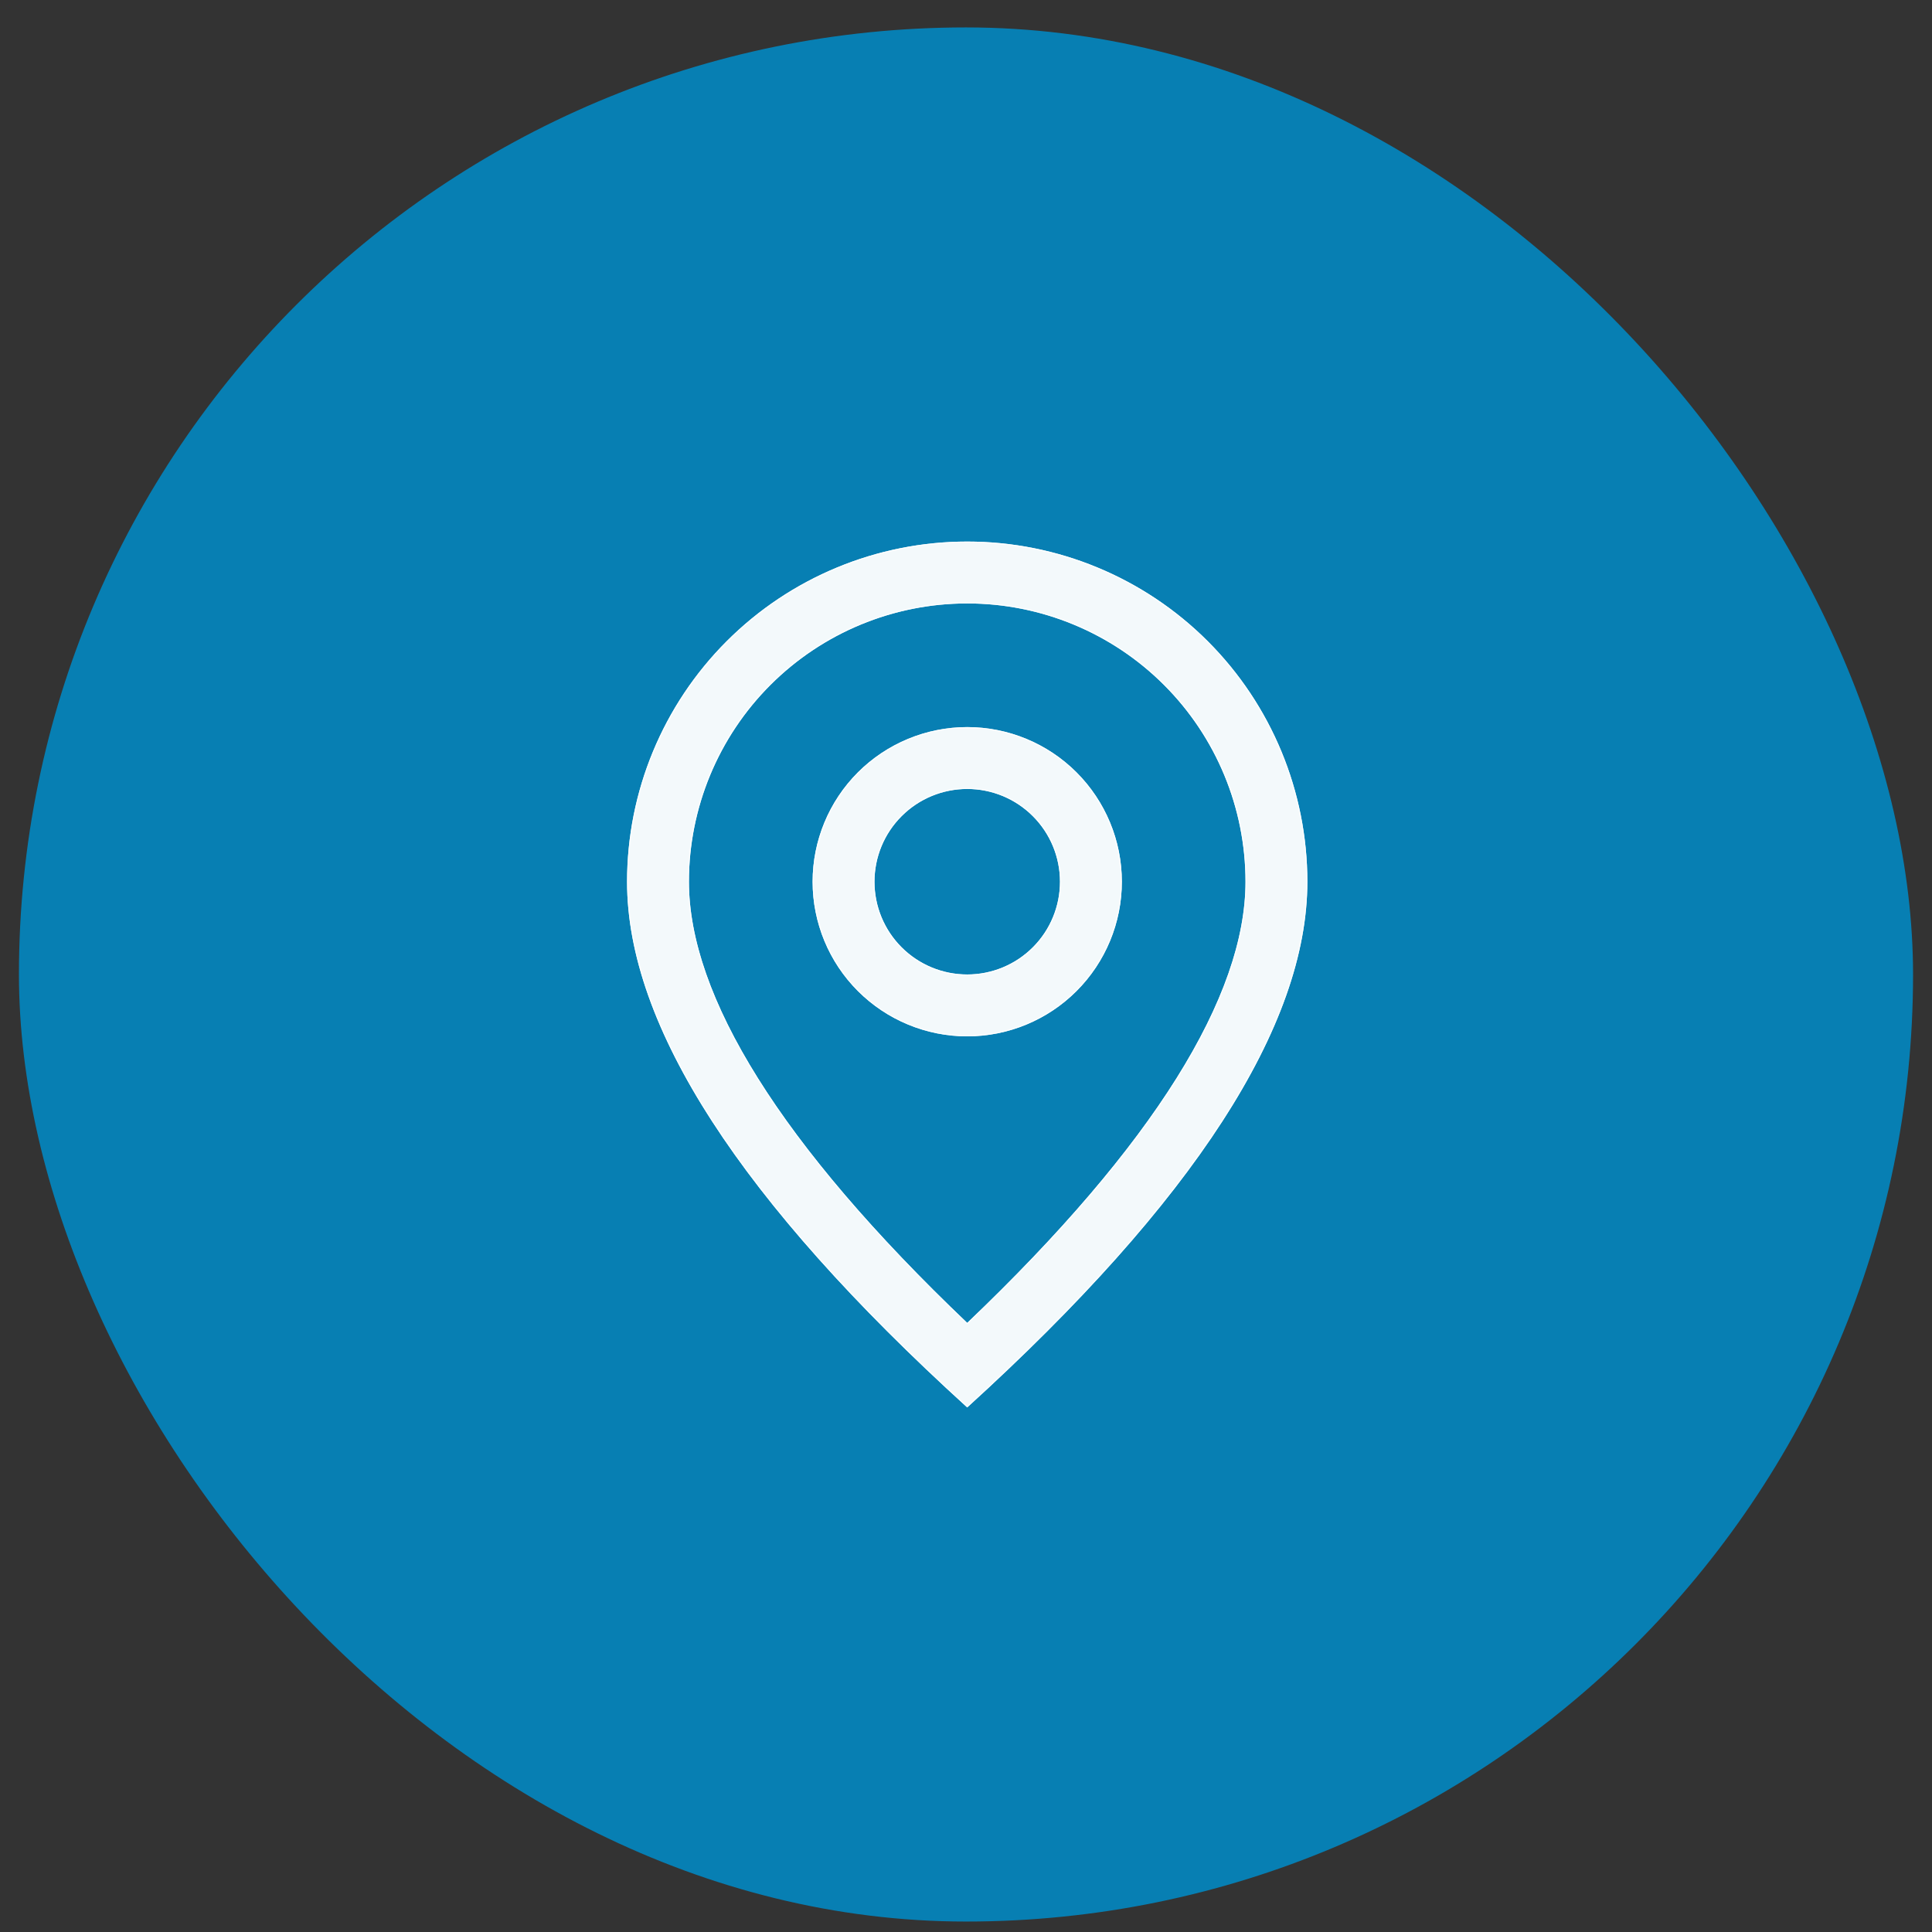
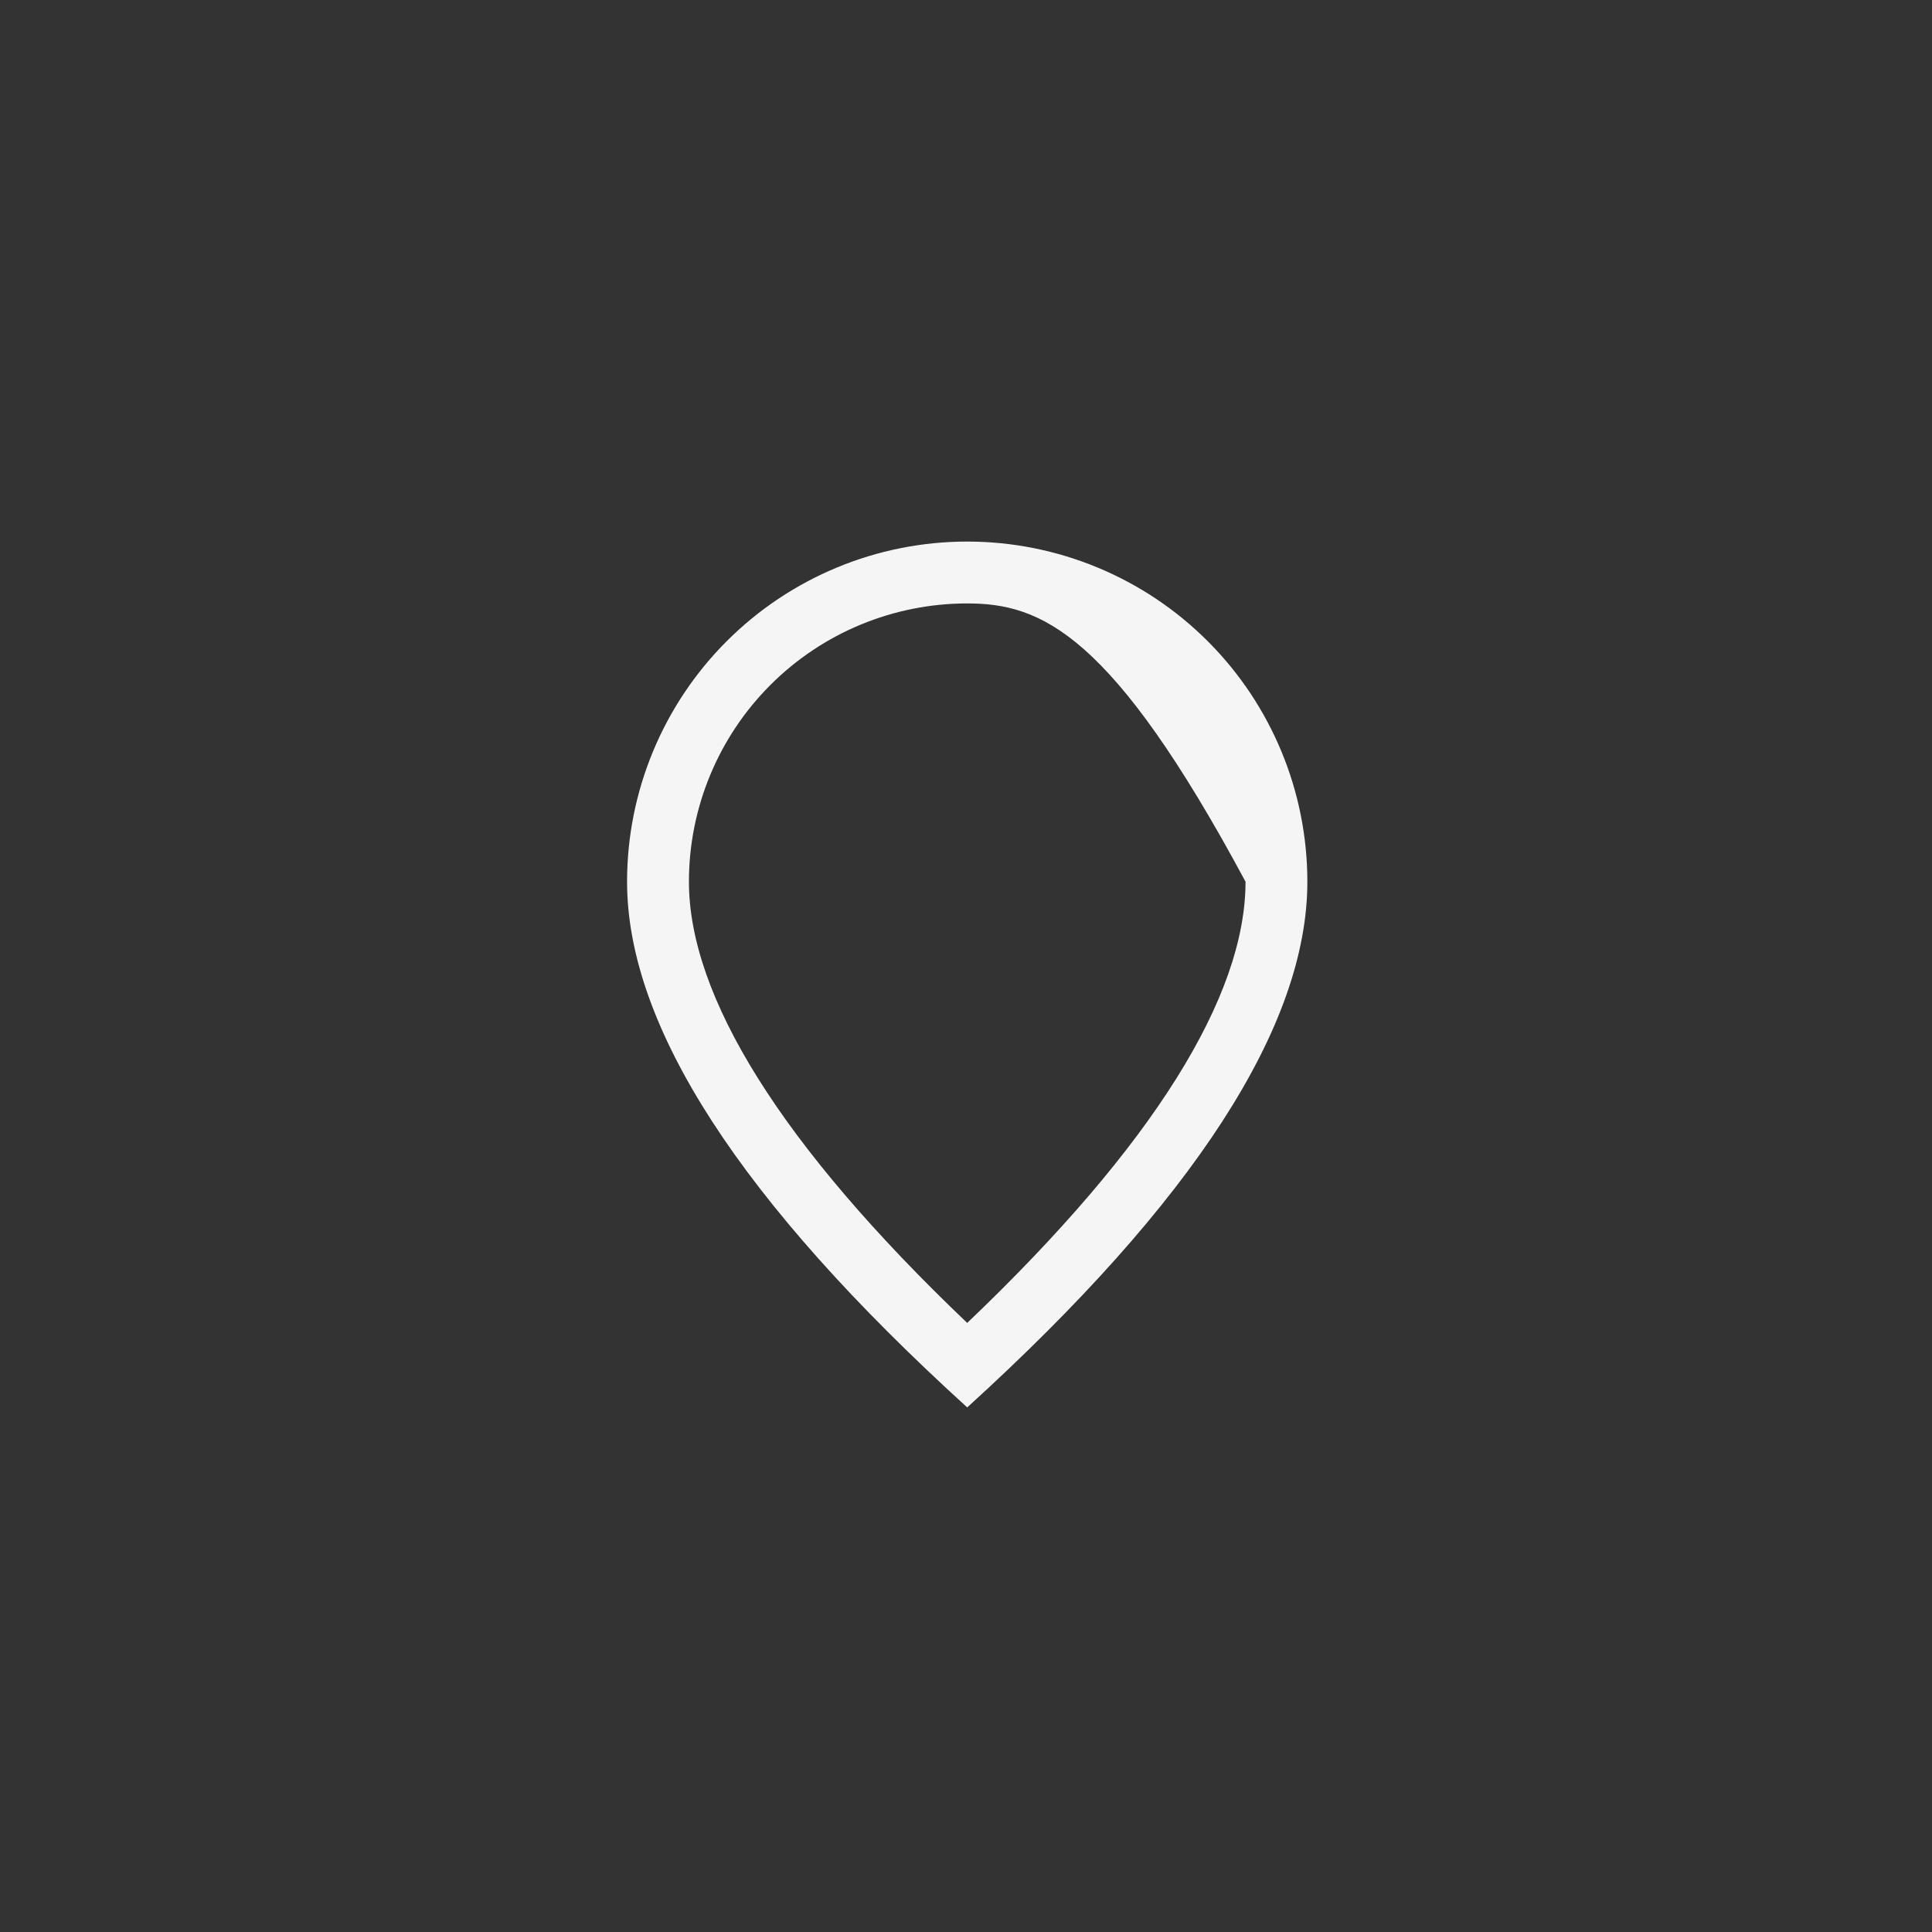
<svg xmlns="http://www.w3.org/2000/svg" width="51" height="51" viewBox="0 0 51 51" fill="none">
  <rect x="0" y="0" width="51" height="51" fill="#333333" stroke="none" />
-   <rect x="0.5" y="0.724" width="50" height="50" rx="25" fill="#077FB3" />
-   <path d="M32.879 23.275C32.879 21.327 32.105 19.458 30.727 18.081C29.349 16.703 27.481 15.929 25.532 15.929C23.584 15.929 21.715 16.703 20.337 18.081C18.96 19.458 18.186 21.327 18.186 23.275C18.186 26.289 20.597 30.217 25.532 34.922C30.467 30.217 32.879 26.289 32.879 23.275ZM25.532 37.152C19.546 31.711 16.553 27.084 16.553 23.275C16.553 20.894 17.499 18.61 19.183 16.926C20.867 15.242 23.151 14.296 25.532 14.296C27.914 14.296 30.198 15.242 31.881 16.926C33.565 18.61 34.511 20.894 34.511 23.275C34.511 27.084 31.519 31.711 25.532 37.152Z" fill="white" fill-opacity="0.95" />
-   <path d="M25.533 14.309C27.91 14.309 30.191 15.254 31.873 16.935C33.554 18.616 34.498 20.898 34.498 23.276C34.498 25.177 33.752 27.283 32.256 29.594C30.762 31.904 28.52 34.418 25.532 37.135C22.543 34.418 20.302 31.904 18.808 29.594C17.313 27.283 16.566 25.177 16.566 23.276C16.566 20.898 17.51 18.616 19.192 16.935C20.873 15.253 23.155 14.309 25.533 14.309ZM25.533 15.916C23.581 15.916 21.709 16.692 20.329 18.072C18.948 19.452 18.173 21.324 18.173 23.276C18.174 24.786 18.777 26.523 19.998 28.471C21.218 30.419 23.056 32.578 25.524 34.931L25.533 34.94L25.541 34.931C28.009 32.578 29.846 30.419 31.067 28.471C32.287 26.523 32.891 24.786 32.891 23.276C32.891 21.324 32.116 19.452 30.736 18.072C29.356 16.692 27.484 15.916 25.533 15.916Z" stroke="white" stroke-opacity="0.95" stroke-width="0.026" />
-   <path d="M25.532 25.724C26.182 25.724 26.805 25.466 27.264 25.007C27.723 24.548 27.981 23.925 27.981 23.275C27.981 22.626 27.723 22.003 27.264 21.544C26.805 21.084 26.182 20.826 25.532 20.826C24.883 20.826 24.26 21.084 23.801 21.544C23.341 22.003 23.084 22.626 23.084 23.275C23.084 23.925 23.341 24.548 23.801 25.007C24.26 25.466 24.883 25.724 25.532 25.724ZM25.532 27.357C24.45 27.357 23.412 26.927 22.646 26.161C21.881 25.396 21.451 24.358 21.451 23.275C21.451 22.193 21.881 21.155 22.646 20.389C23.412 19.624 24.45 19.194 25.532 19.194C26.615 19.194 27.653 19.624 28.418 20.389C29.184 21.155 29.614 22.193 29.614 23.275C29.614 24.358 29.184 25.396 28.418 26.161C27.653 26.927 26.615 27.357 25.532 27.357Z" fill="white" fill-opacity="0.95" />
-   <path d="M25.532 19.206C26.611 19.206 27.646 19.635 28.409 20.398C29.172 21.161 29.601 22.196 29.601 23.275C29.601 24.354 29.172 25.389 28.409 26.152C27.646 26.915 26.611 27.344 25.532 27.344C24.453 27.344 23.418 26.915 22.655 26.152C21.892 25.389 21.464 24.354 21.464 23.275C21.464 22.196 21.892 21.161 22.655 20.398C23.418 19.635 24.453 19.207 25.532 19.206ZM25.532 20.814C24.879 20.814 24.253 21.073 23.792 21.535C23.33 21.996 23.071 22.622 23.071 23.275C23.071 23.928 23.33 24.555 23.792 25.016C24.253 25.478 24.879 25.737 25.532 25.737C26.185 25.737 26.812 25.478 27.273 25.016C27.735 24.555 27.994 23.928 27.994 23.275C27.994 22.622 27.735 21.996 27.273 21.535C26.812 21.073 26.185 20.814 25.532 20.814Z" stroke="white" stroke-opacity="0.95" stroke-width="0.026" />
+   <path d="M32.879 23.275C29.349 16.703 27.481 15.929 25.532 15.929C23.584 15.929 21.715 16.703 20.337 18.081C18.96 19.458 18.186 21.327 18.186 23.275C18.186 26.289 20.597 30.217 25.532 34.922C30.467 30.217 32.879 26.289 32.879 23.275ZM25.532 37.152C19.546 31.711 16.553 27.084 16.553 23.275C16.553 20.894 17.499 18.61 19.183 16.926C20.867 15.242 23.151 14.296 25.532 14.296C27.914 14.296 30.198 15.242 31.881 16.926C33.565 18.61 34.511 20.894 34.511 23.275C34.511 27.084 31.519 31.711 25.532 37.152Z" fill="white" fill-opacity="0.95" />
</svg>